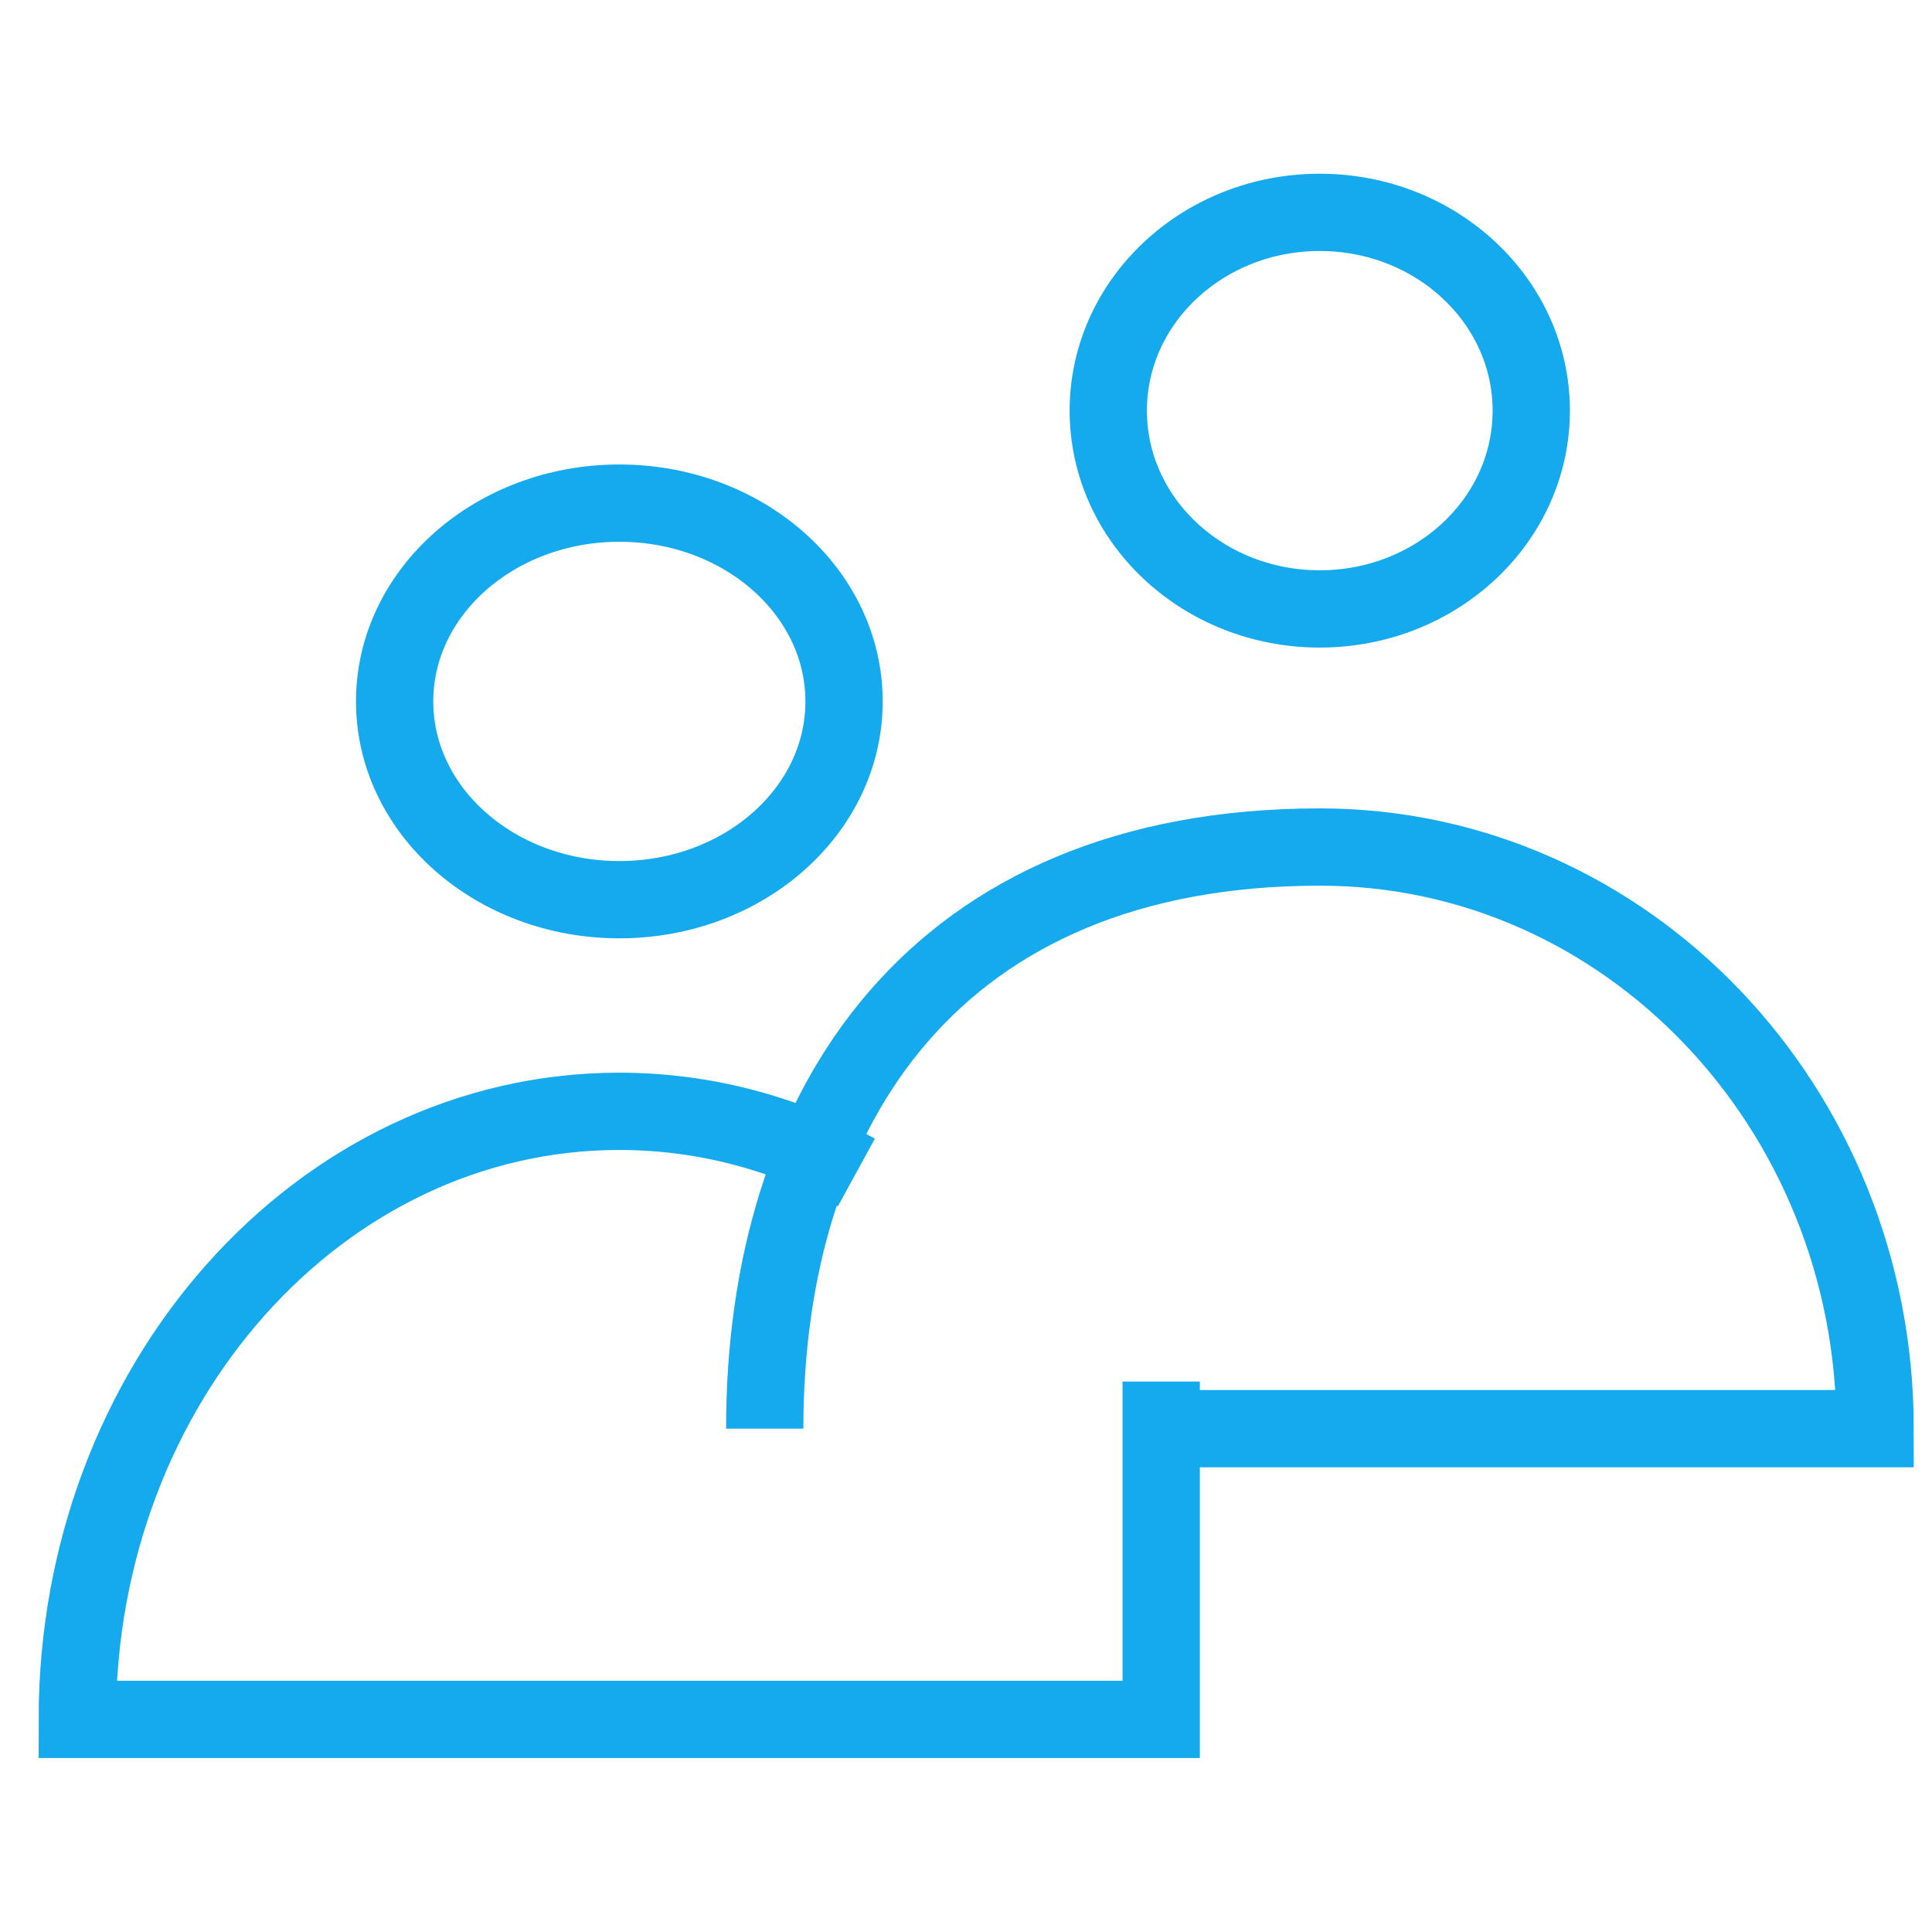
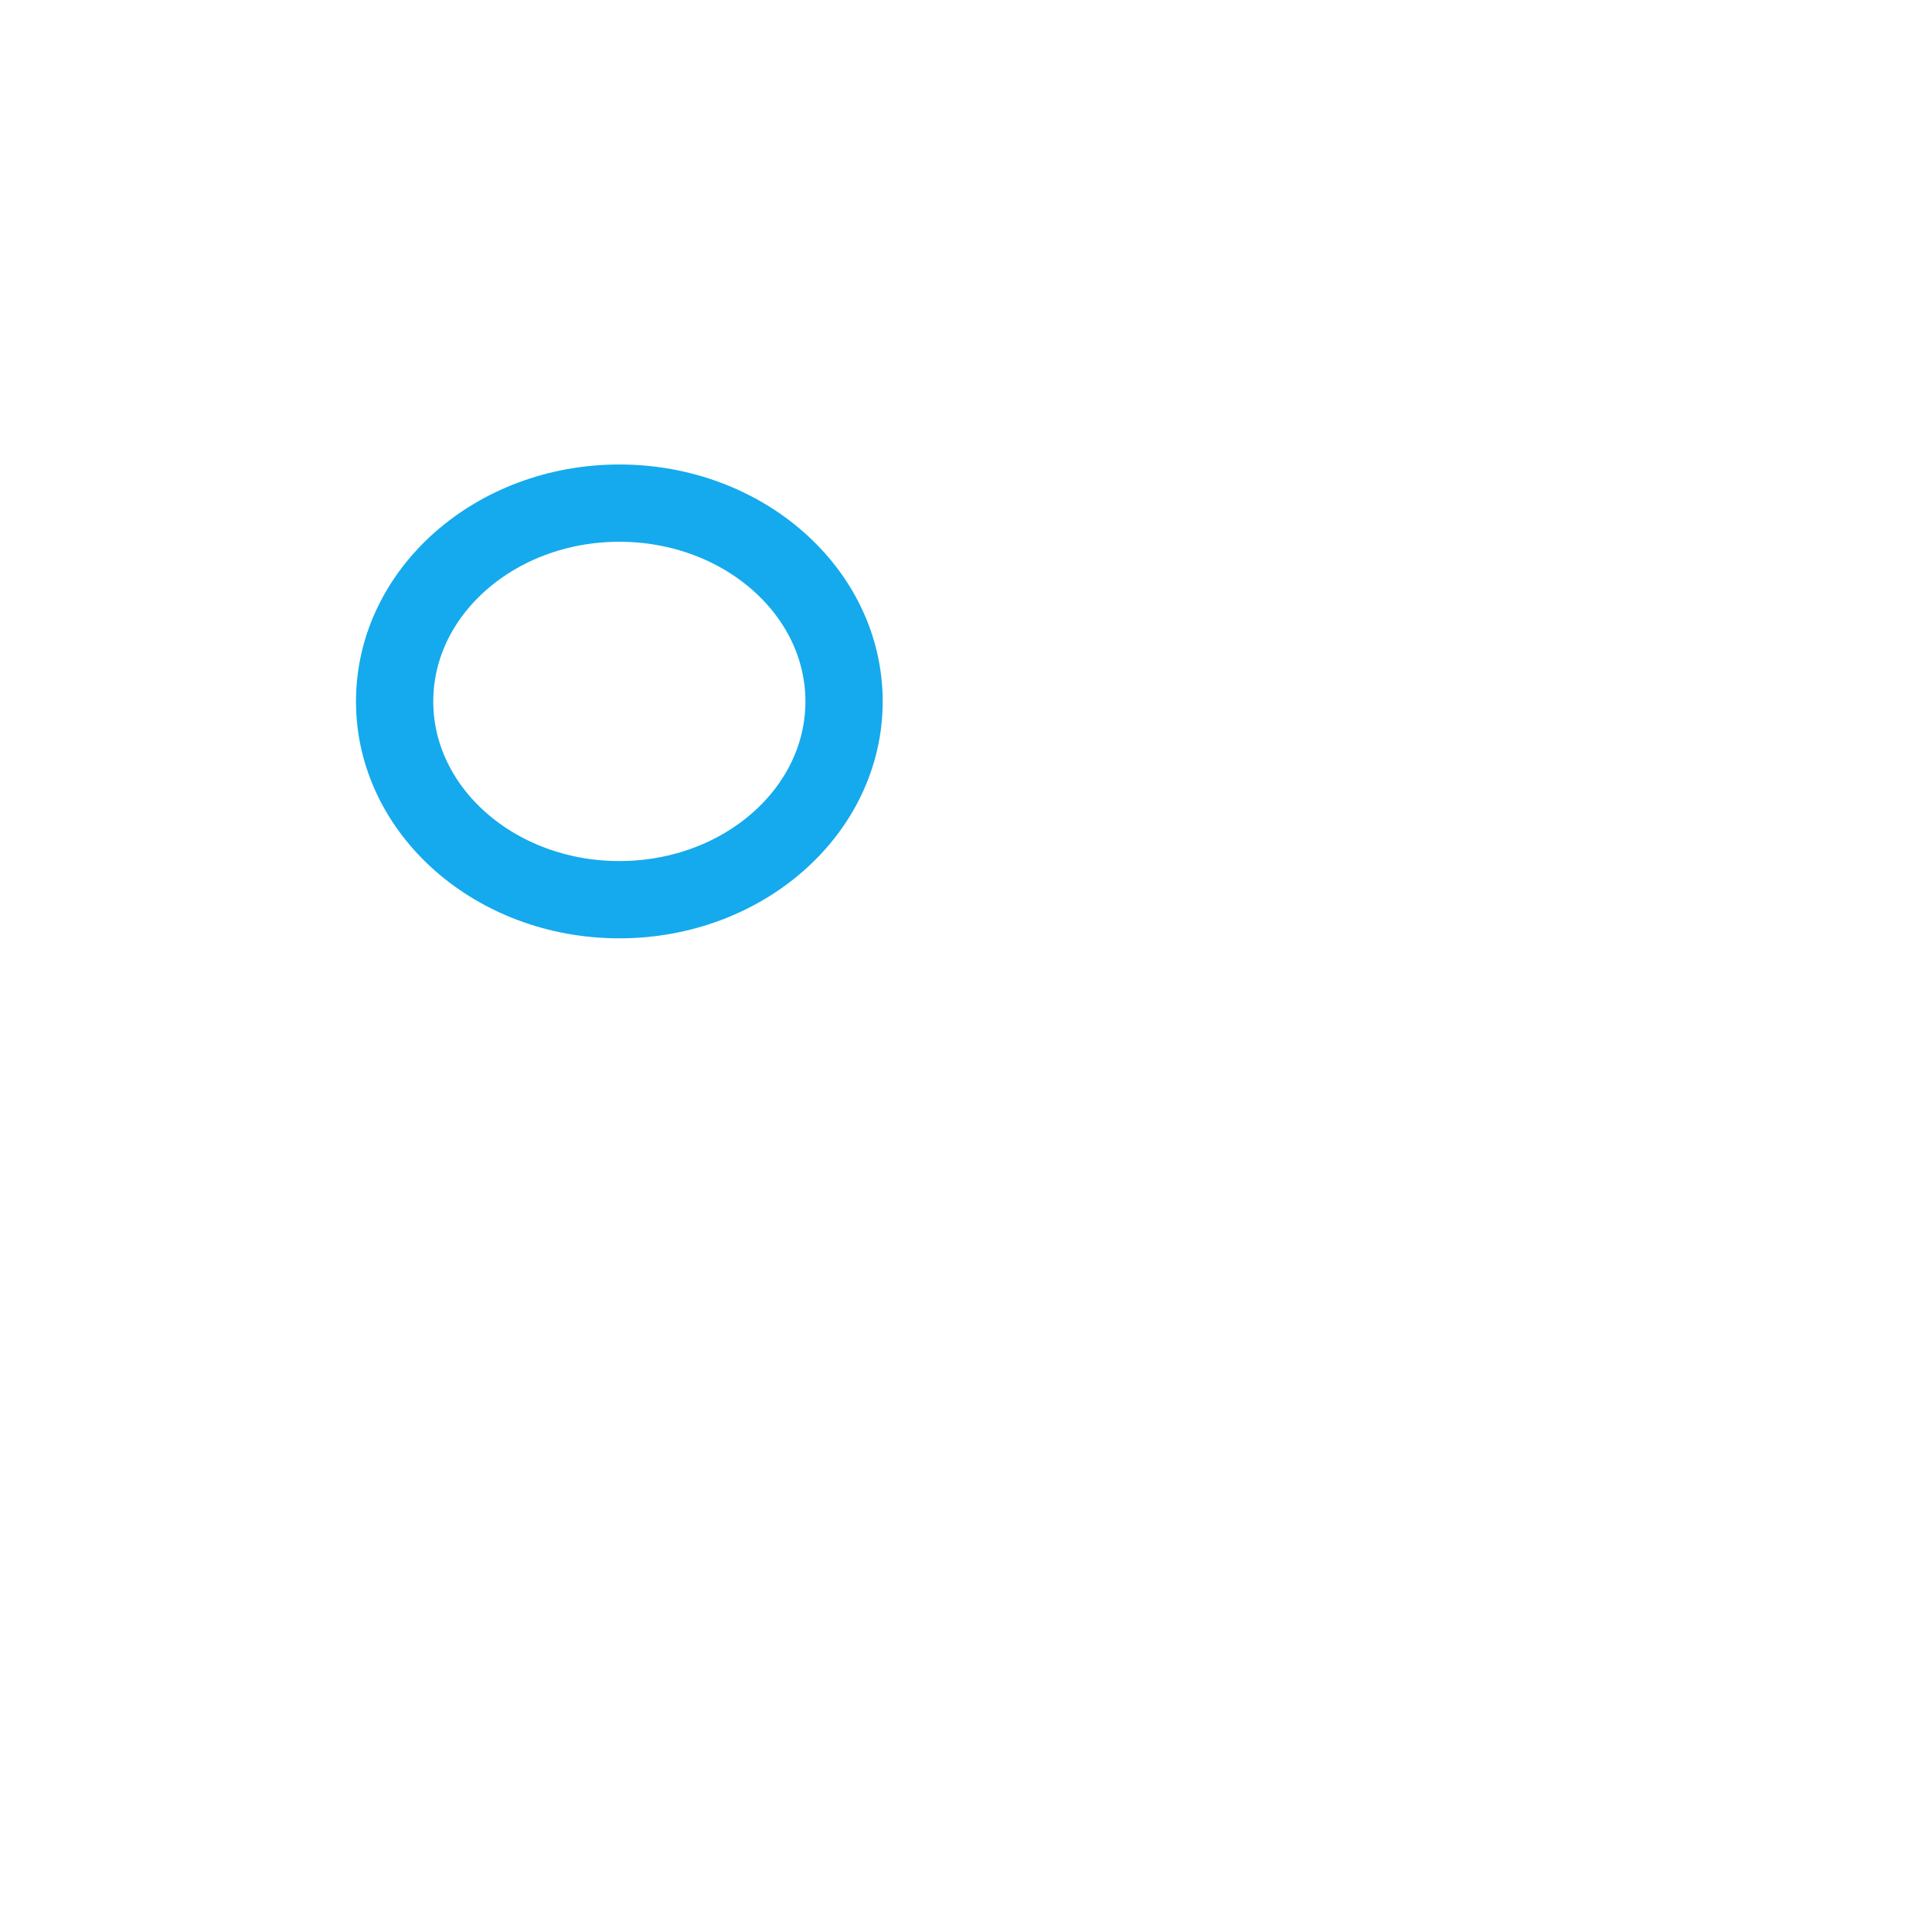
<svg xmlns="http://www.w3.org/2000/svg" width="50" height="50" viewBox="0 0 50 50" fill="none">
-   <path d="M39.629 10.628C39.629 13.462 37.178 15.759 34.155 15.759C31.132 15.759 28.682 13.462 28.682 10.628C28.682 7.794 31.132 5.496 34.155 5.496C37.178 5.496 39.629 7.794 39.629 10.628Z" stroke="#14AAED" stroke-width="2" />
-   <path d="M29.669 36.974H48.528C48.528 28.66 42.095 21.921 34.159 21.921C24.225 21.921 19.791 28.611 19.791 36.974" stroke="#14AAED" stroke-width="2" />
-   <path d="M30.052 35.755V44.498H2C2 35.806 8.28 28.761 16.026 28.761C18.227 28.761 20.309 29.329 22.163 30.343" stroke="#14AAED" stroke-width="2" />
  <path d="M21.844 18.153C21.844 20.987 19.241 23.284 16.029 23.284C12.817 23.284 10.213 20.987 10.213 18.153C10.213 15.319 12.817 13.021 16.029 13.021C19.241 13.021 21.844 15.319 21.844 18.153Z" stroke="#14AAED" stroke-width="2" />
</svg>